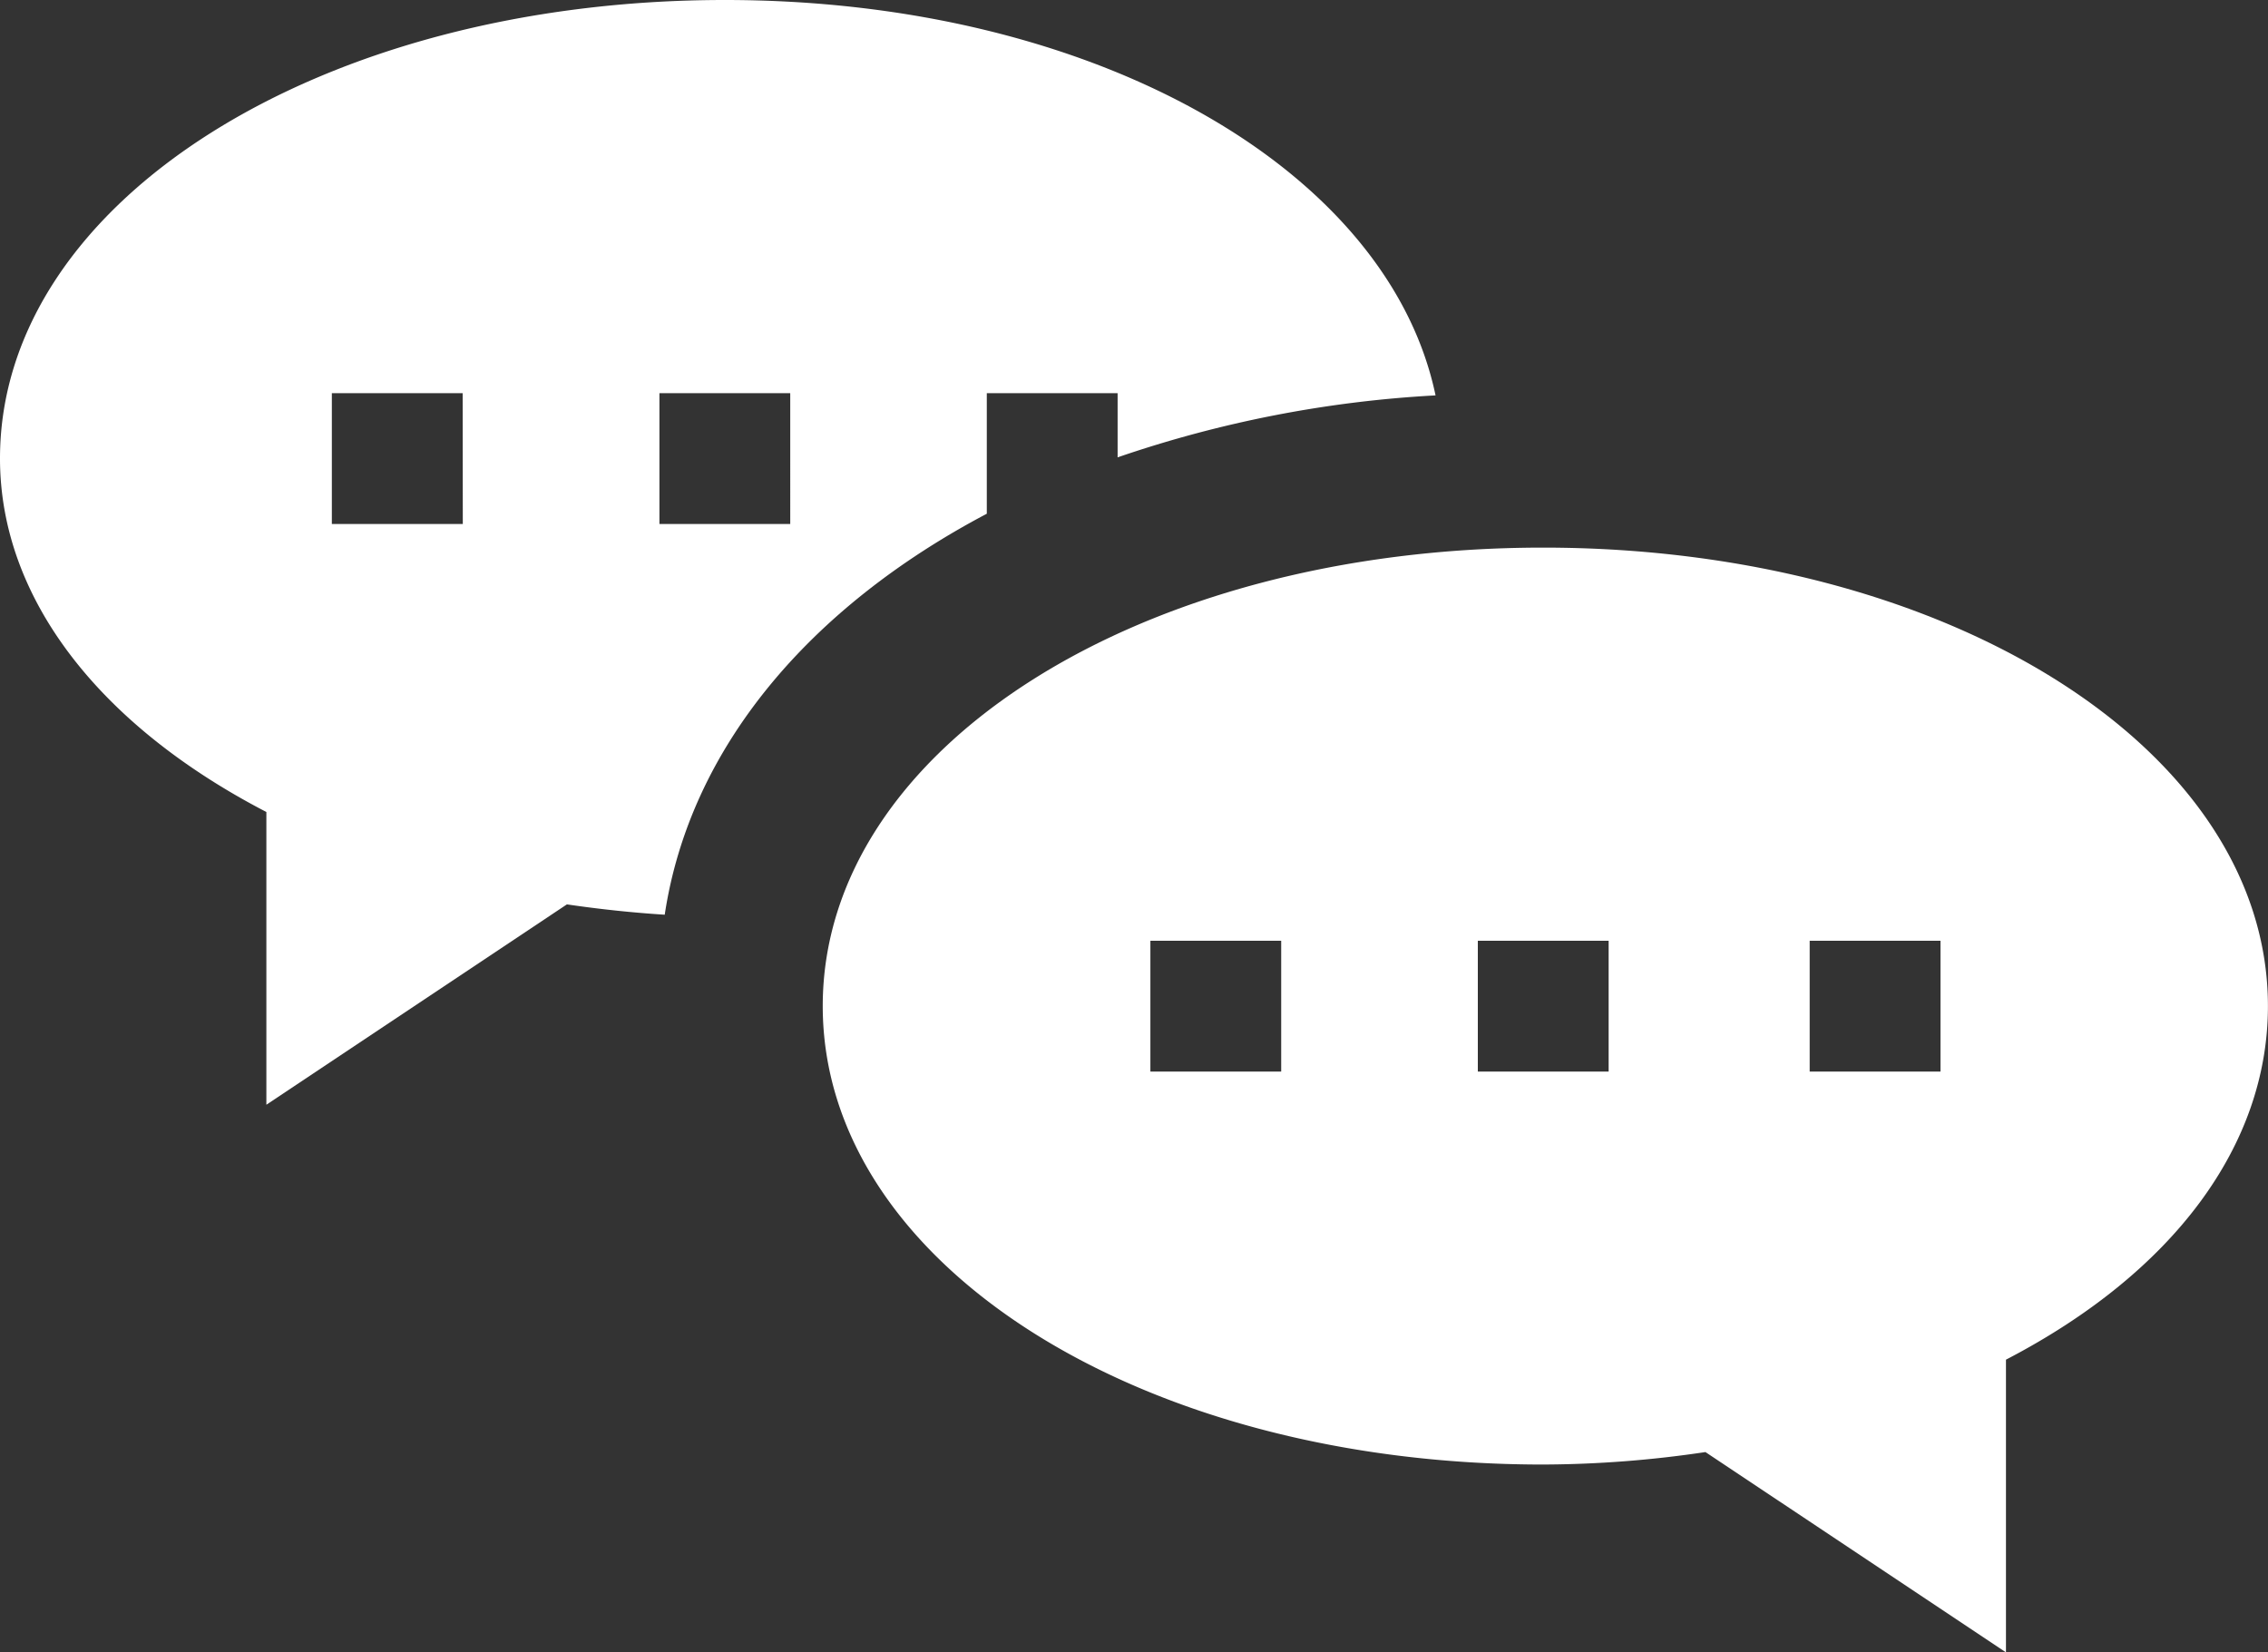
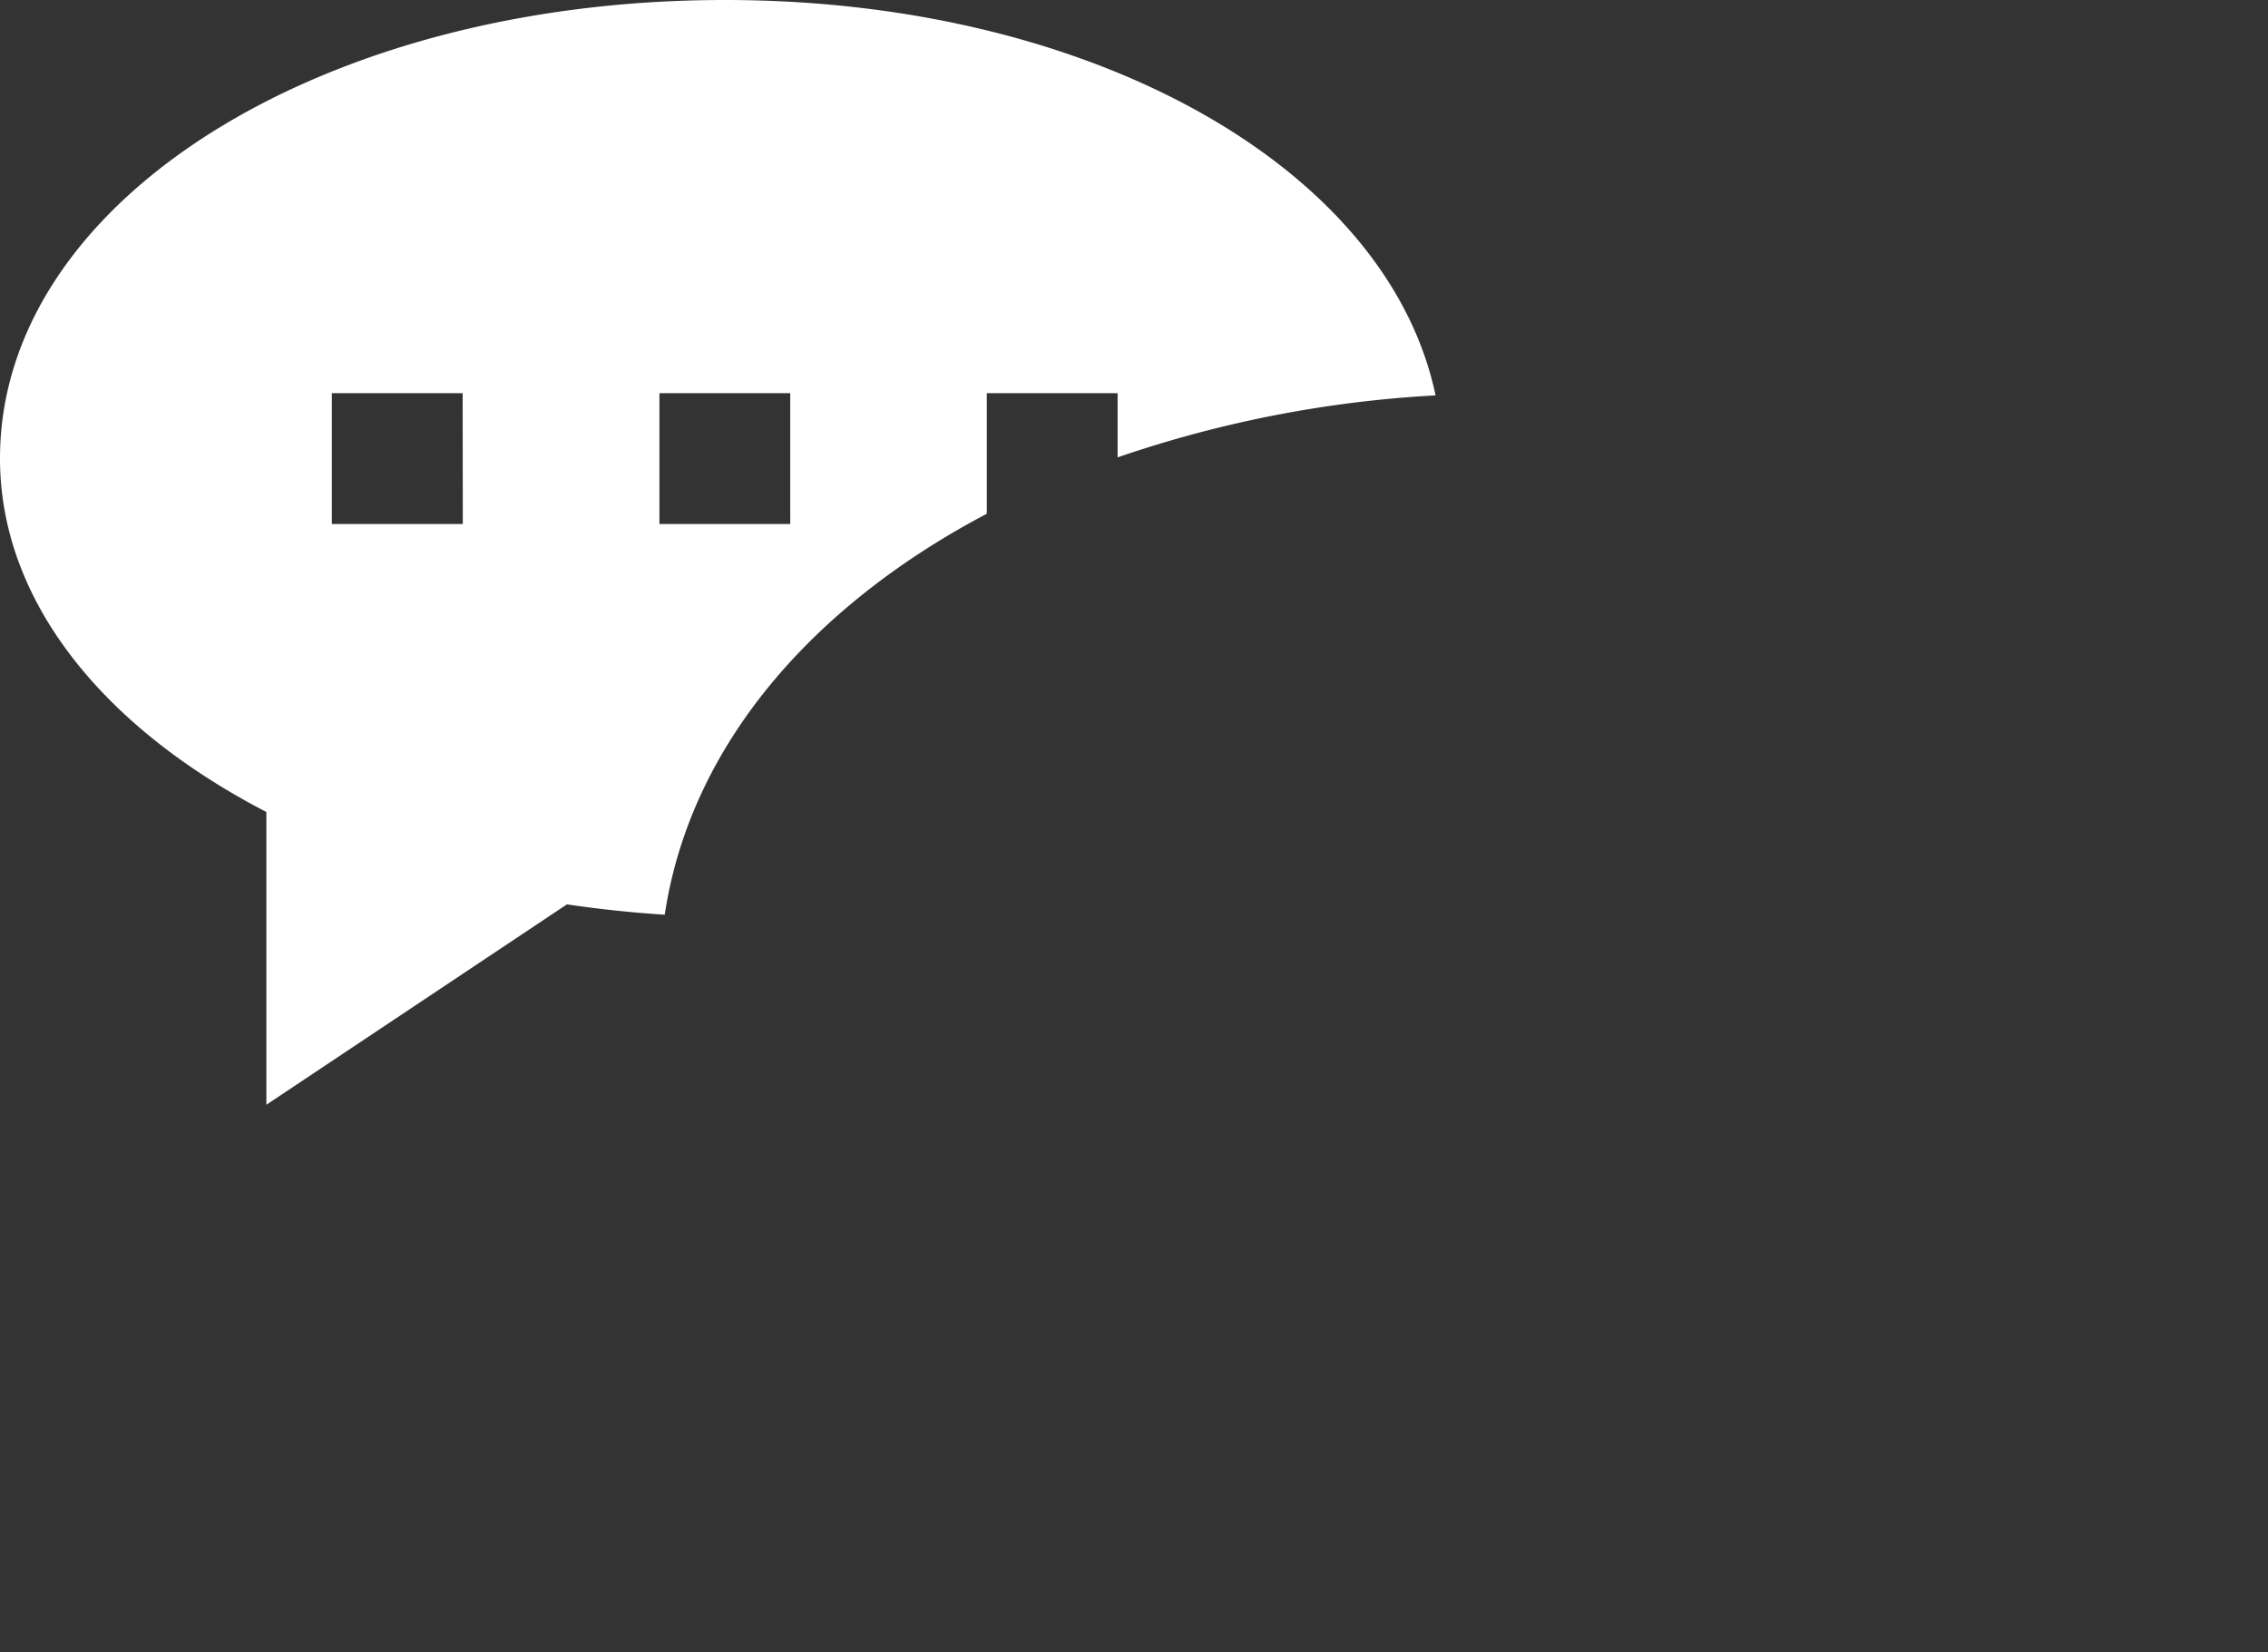
<svg xmlns="http://www.w3.org/2000/svg" width="32.942" height="24" viewBox="0 0 32.942 24">
  <rect x="0" y="0" width="32.942" height="24" fill="#333333" stroke="none" />
  <g id="talk" transform="translate(0 -69.489)">
    <g id="グループ_3051" data-name="グループ 3051" transform="translate(11.95 77.443)">
      <g id="グループ_3050" data-name="グループ 3050" transform="translate(0 0)">
-         <path id="パス_9113" data-name="パス 9113" d="M191.464,189.489c-5.867,0-10.464,2.925-10.464,6.659s4.6,6.659,10.464,6.659a16.232,16.232,0,0,0,2.357-.181l4.365,2.909v-4.251c2.427-1.261,3.805-3.108,3.805-5.136C201.991,192.414,197.331,189.489,191.464,189.489Zm-3.805,7.61h-1.9v-1.9h1.9Zm4.756,0h-1.9v-1.9h1.9Zm4.82,0h-1.9v-1.9h1.9Z" transform="translate(-181 -189.489)" fill="#fff" />
-       </g>
+         </g>
    </g>
    <g id="グループ_3053" data-name="グループ 3053" transform="translate(0 69.489)">
      <g id="グループ_3052" data-name="グループ 3052">
        <path id="パス_9114" data-name="パス 9114" d="M20.851,75.232c-.688-3.28-4.95-5.743-10.323-5.743C4.66,69.489,0,72.414,0,76.148c0,2.028,1.441,3.876,3.869,5.135v4.252l4.365-2.91c.5.073.966.121,1.421.15.366-2.427,2.106-4.467,4.678-5.824V75.2h1.9v.932A17.02,17.02,0,0,1,20.851,75.232ZM6.722,77.1H4.82V75.2h1.9Zm4.756,0h-1.9V75.2h1.9Z" transform="translate(0 -69.489)" fill="#fff" />
      </g>
    </g>
  </g>
</svg>